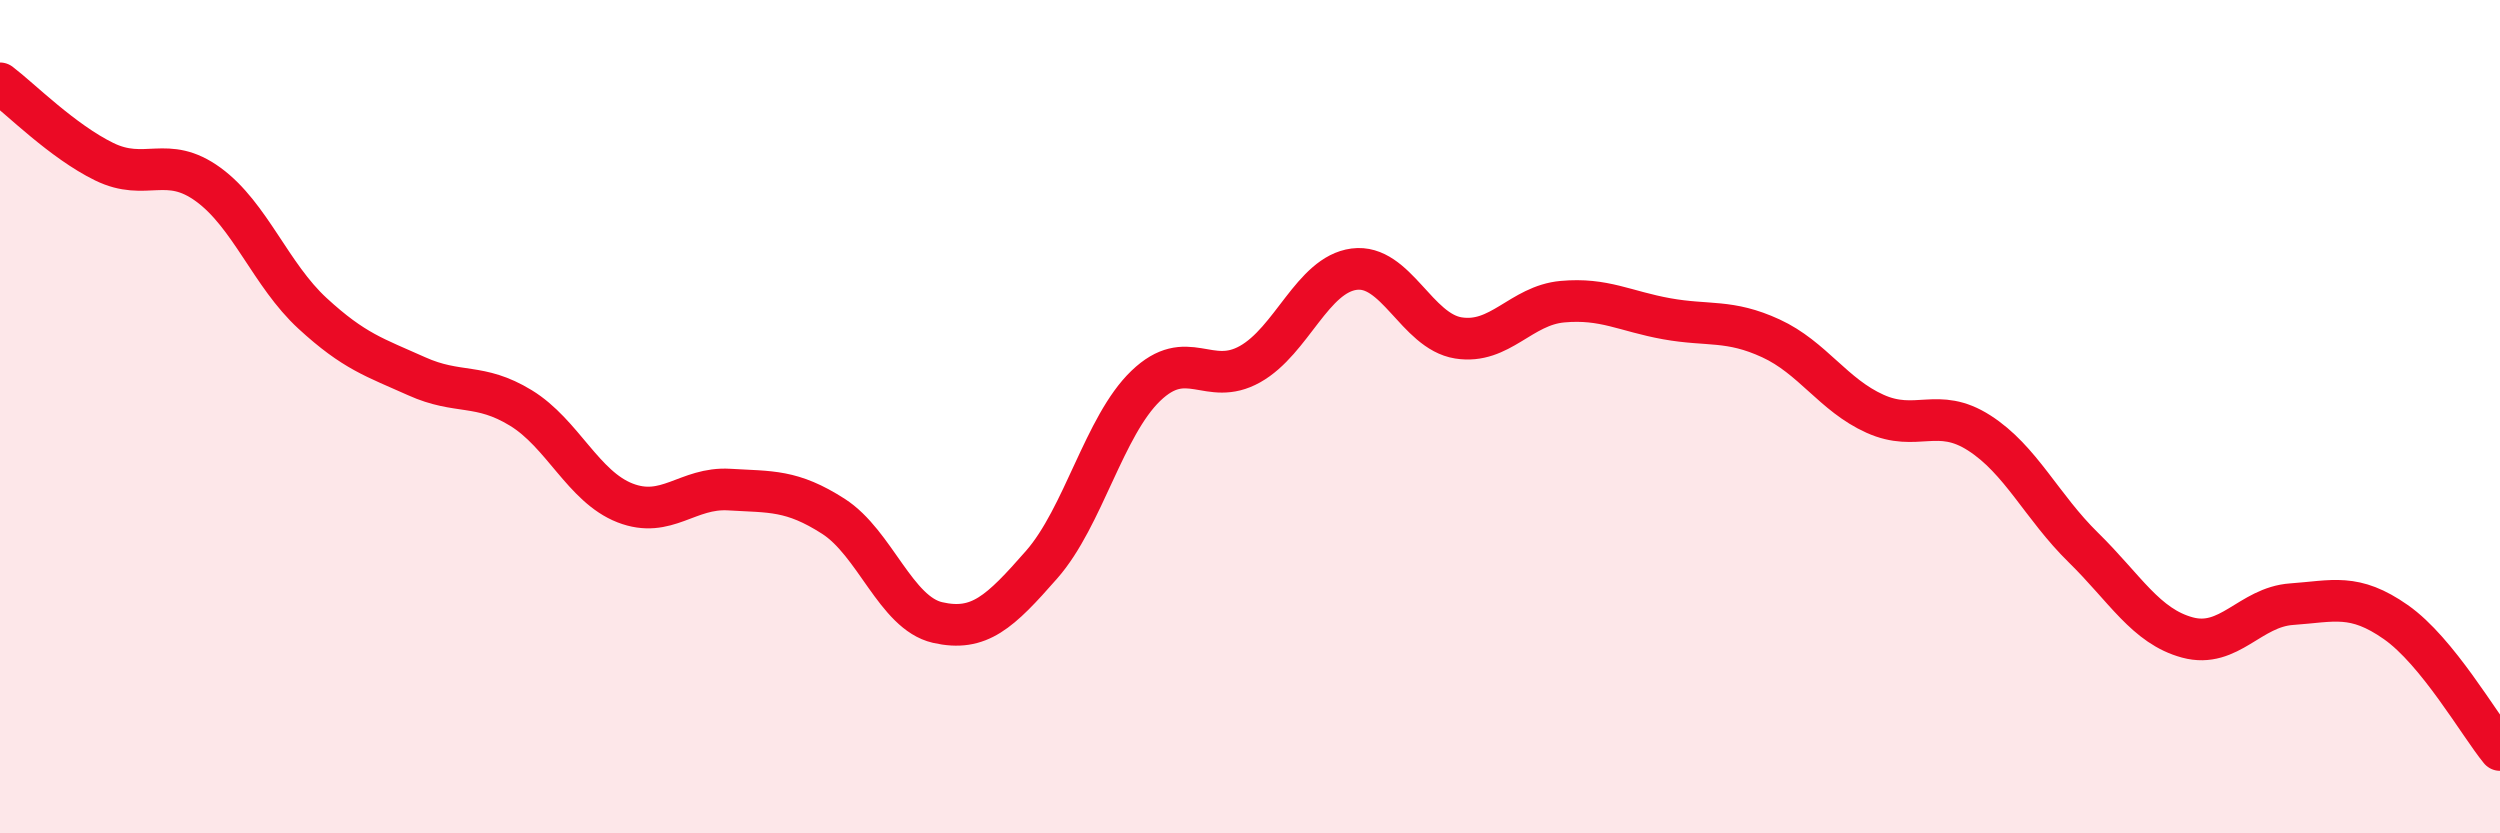
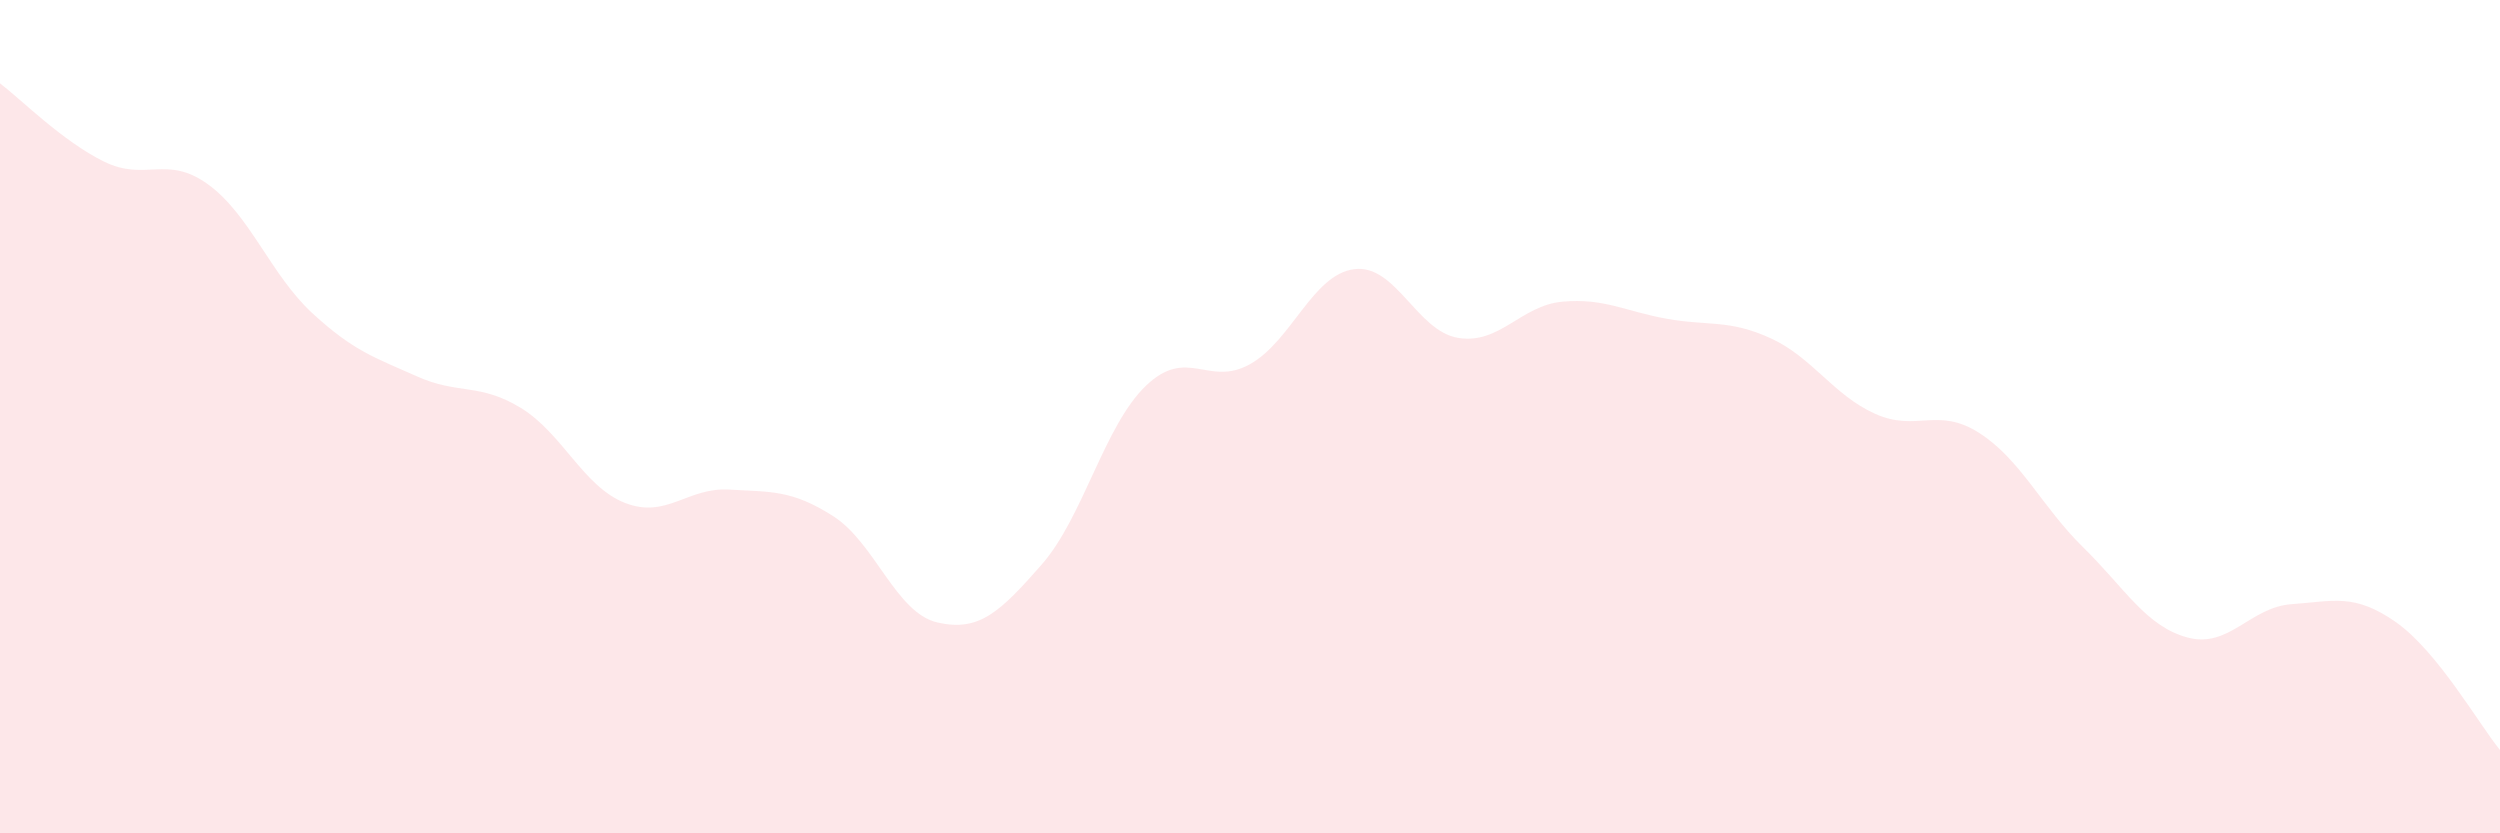
<svg xmlns="http://www.w3.org/2000/svg" width="60" height="20" viewBox="0 0 60 20">
  <path d="M 0,2 C 0.5,2.38 1.5,3.39 2.5,3.88 C 3.5,4.37 4,3.7 5,4.43 C 6,5.16 6.5,6.6 7.5,7.52 C 8.5,8.44 9,8.58 10,9.03 C 11,9.48 11.5,9.18 12.5,9.79 C 13.5,10.4 14,11.68 15,12.07 C 16,12.46 16.5,11.69 17.5,11.75 C 18.5,11.81 19,11.75 20,12.39 C 21,13.03 21.5,14.71 22.5,14.94 C 23.5,15.17 24,14.69 25,13.55 C 26,12.41 26.5,10.22 27.5,9.26 C 28.5,8.3 29,9.3 30,8.74 C 31,8.18 31.5,6.59 32.5,6.46 C 33.5,6.33 34,7.95 35,8.11 C 36,8.27 36.5,7.33 37.5,7.24 C 38.5,7.15 39,7.47 40,7.65 C 41,7.83 41.5,7.66 42.5,8.12 C 43.5,8.58 44,9.48 45,9.93 C 46,10.38 46.5,9.75 47.5,10.39 C 48.5,11.03 49,12.16 50,13.14 C 51,14.12 51.5,15.03 52.5,15.3 C 53.5,15.57 54,14.57 55,14.5 C 56,14.43 56.5,14.23 57.5,14.93 C 58.5,15.63 59.5,17.39 60,18L60 20L0 20Z" fill="#EB0A25" opacity="0.1" stroke-linecap="round" stroke-linejoin="round" />
-   <path d="M 0,2 C 0.5,2.38 1.5,3.39 2.5,3.88 C 3.5,4.37 4,3.7 5,4.43 C 6,5.16 6.5,6.6 7.5,7.52 C 8.5,8.44 9,8.58 10,9.03 C 11,9.48 11.5,9.18 12.5,9.79 C 13.5,10.4 14,11.68 15,12.07 C 16,12.46 16.5,11.69 17.5,11.75 C 18.5,11.81 19,11.75 20,12.39 C 21,13.03 21.5,14.71 22.5,14.94 C 23.5,15.17 24,14.69 25,13.55 C 26,12.41 26.5,10.22 27.5,9.26 C 28.5,8.3 29,9.3 30,8.74 C 31,8.18 31.5,6.59 32.5,6.46 C 33.5,6.33 34,7.95 35,8.11 C 36,8.27 36.5,7.33 37.5,7.24 C 38.5,7.15 39,7.47 40,7.65 C 41,7.83 41.5,7.66 42.5,8.12 C 43.5,8.58 44,9.48 45,9.93 C 46,10.38 46.5,9.75 47.5,10.39 C 48.5,11.03 49,12.16 50,13.14 C 51,14.12 51.5,15.03 52.5,15.3 C 53.5,15.57 54,14.57 55,14.5 C 56,14.43 56.5,14.23 57.5,14.93 C 58.5,15.63 59.5,17.39 60,18" stroke="#EB0A25" stroke-width="1" fill="none" stroke-linecap="round" stroke-linejoin="round" />
</svg>